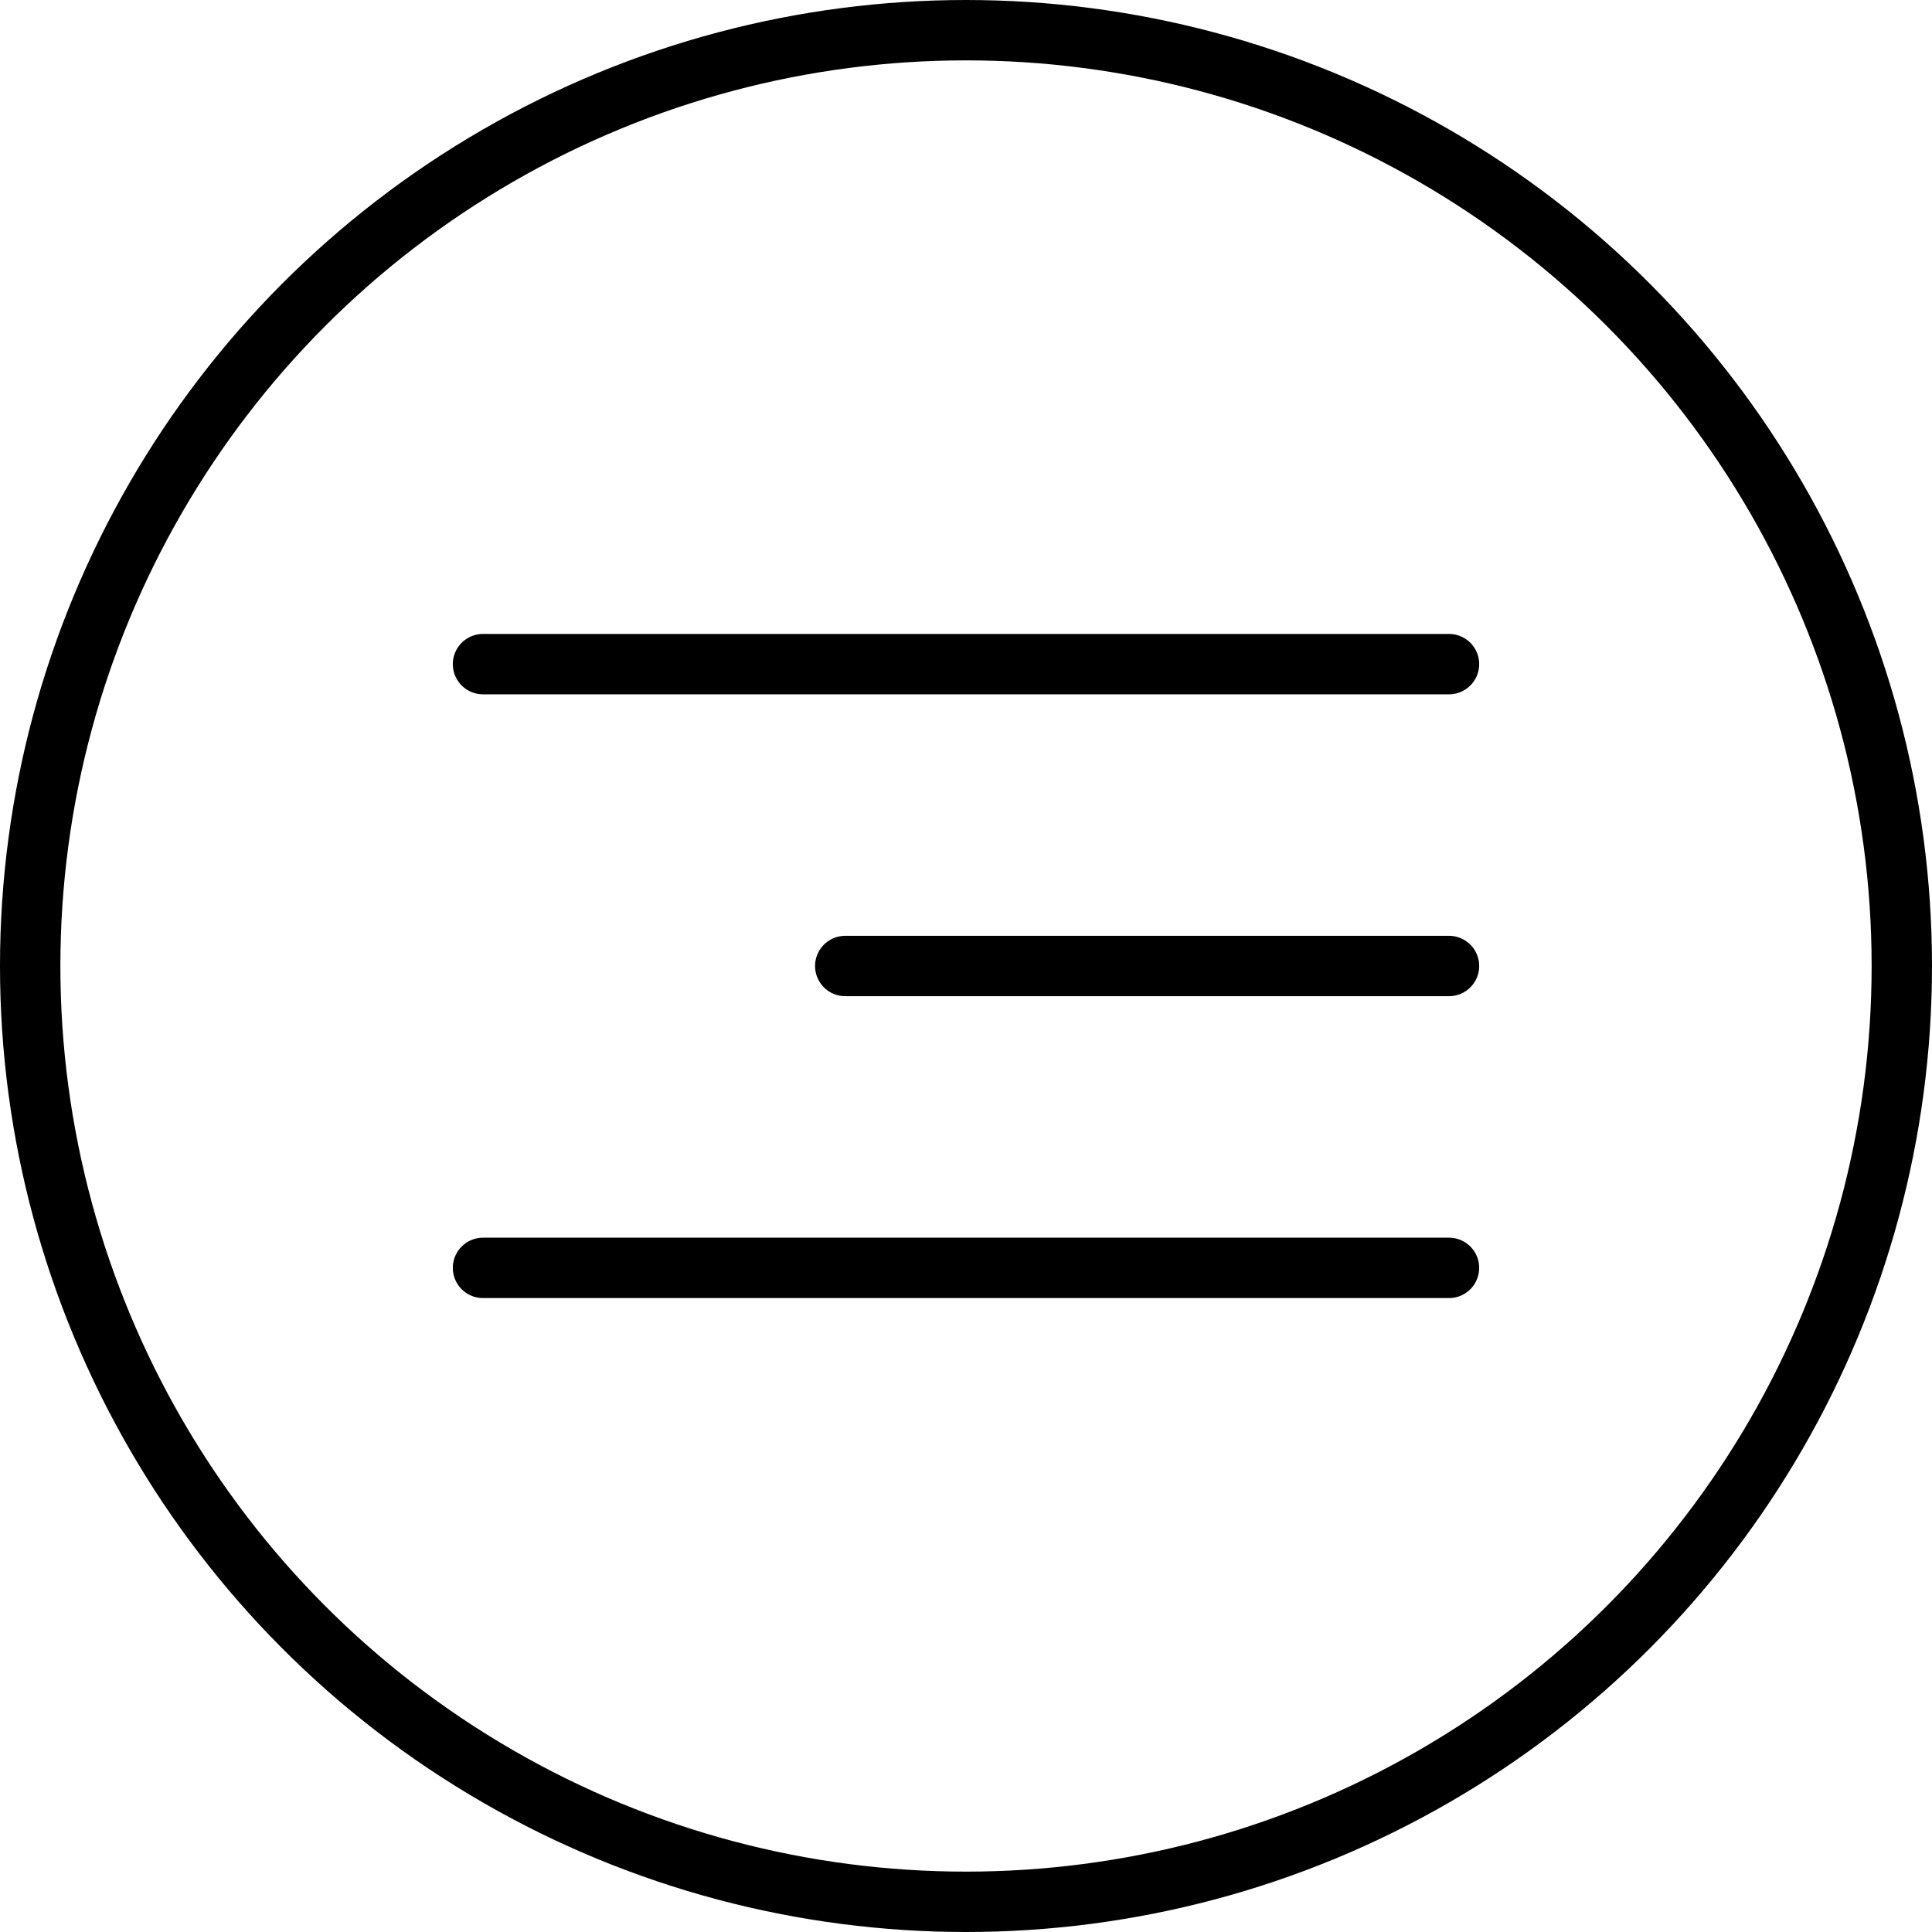
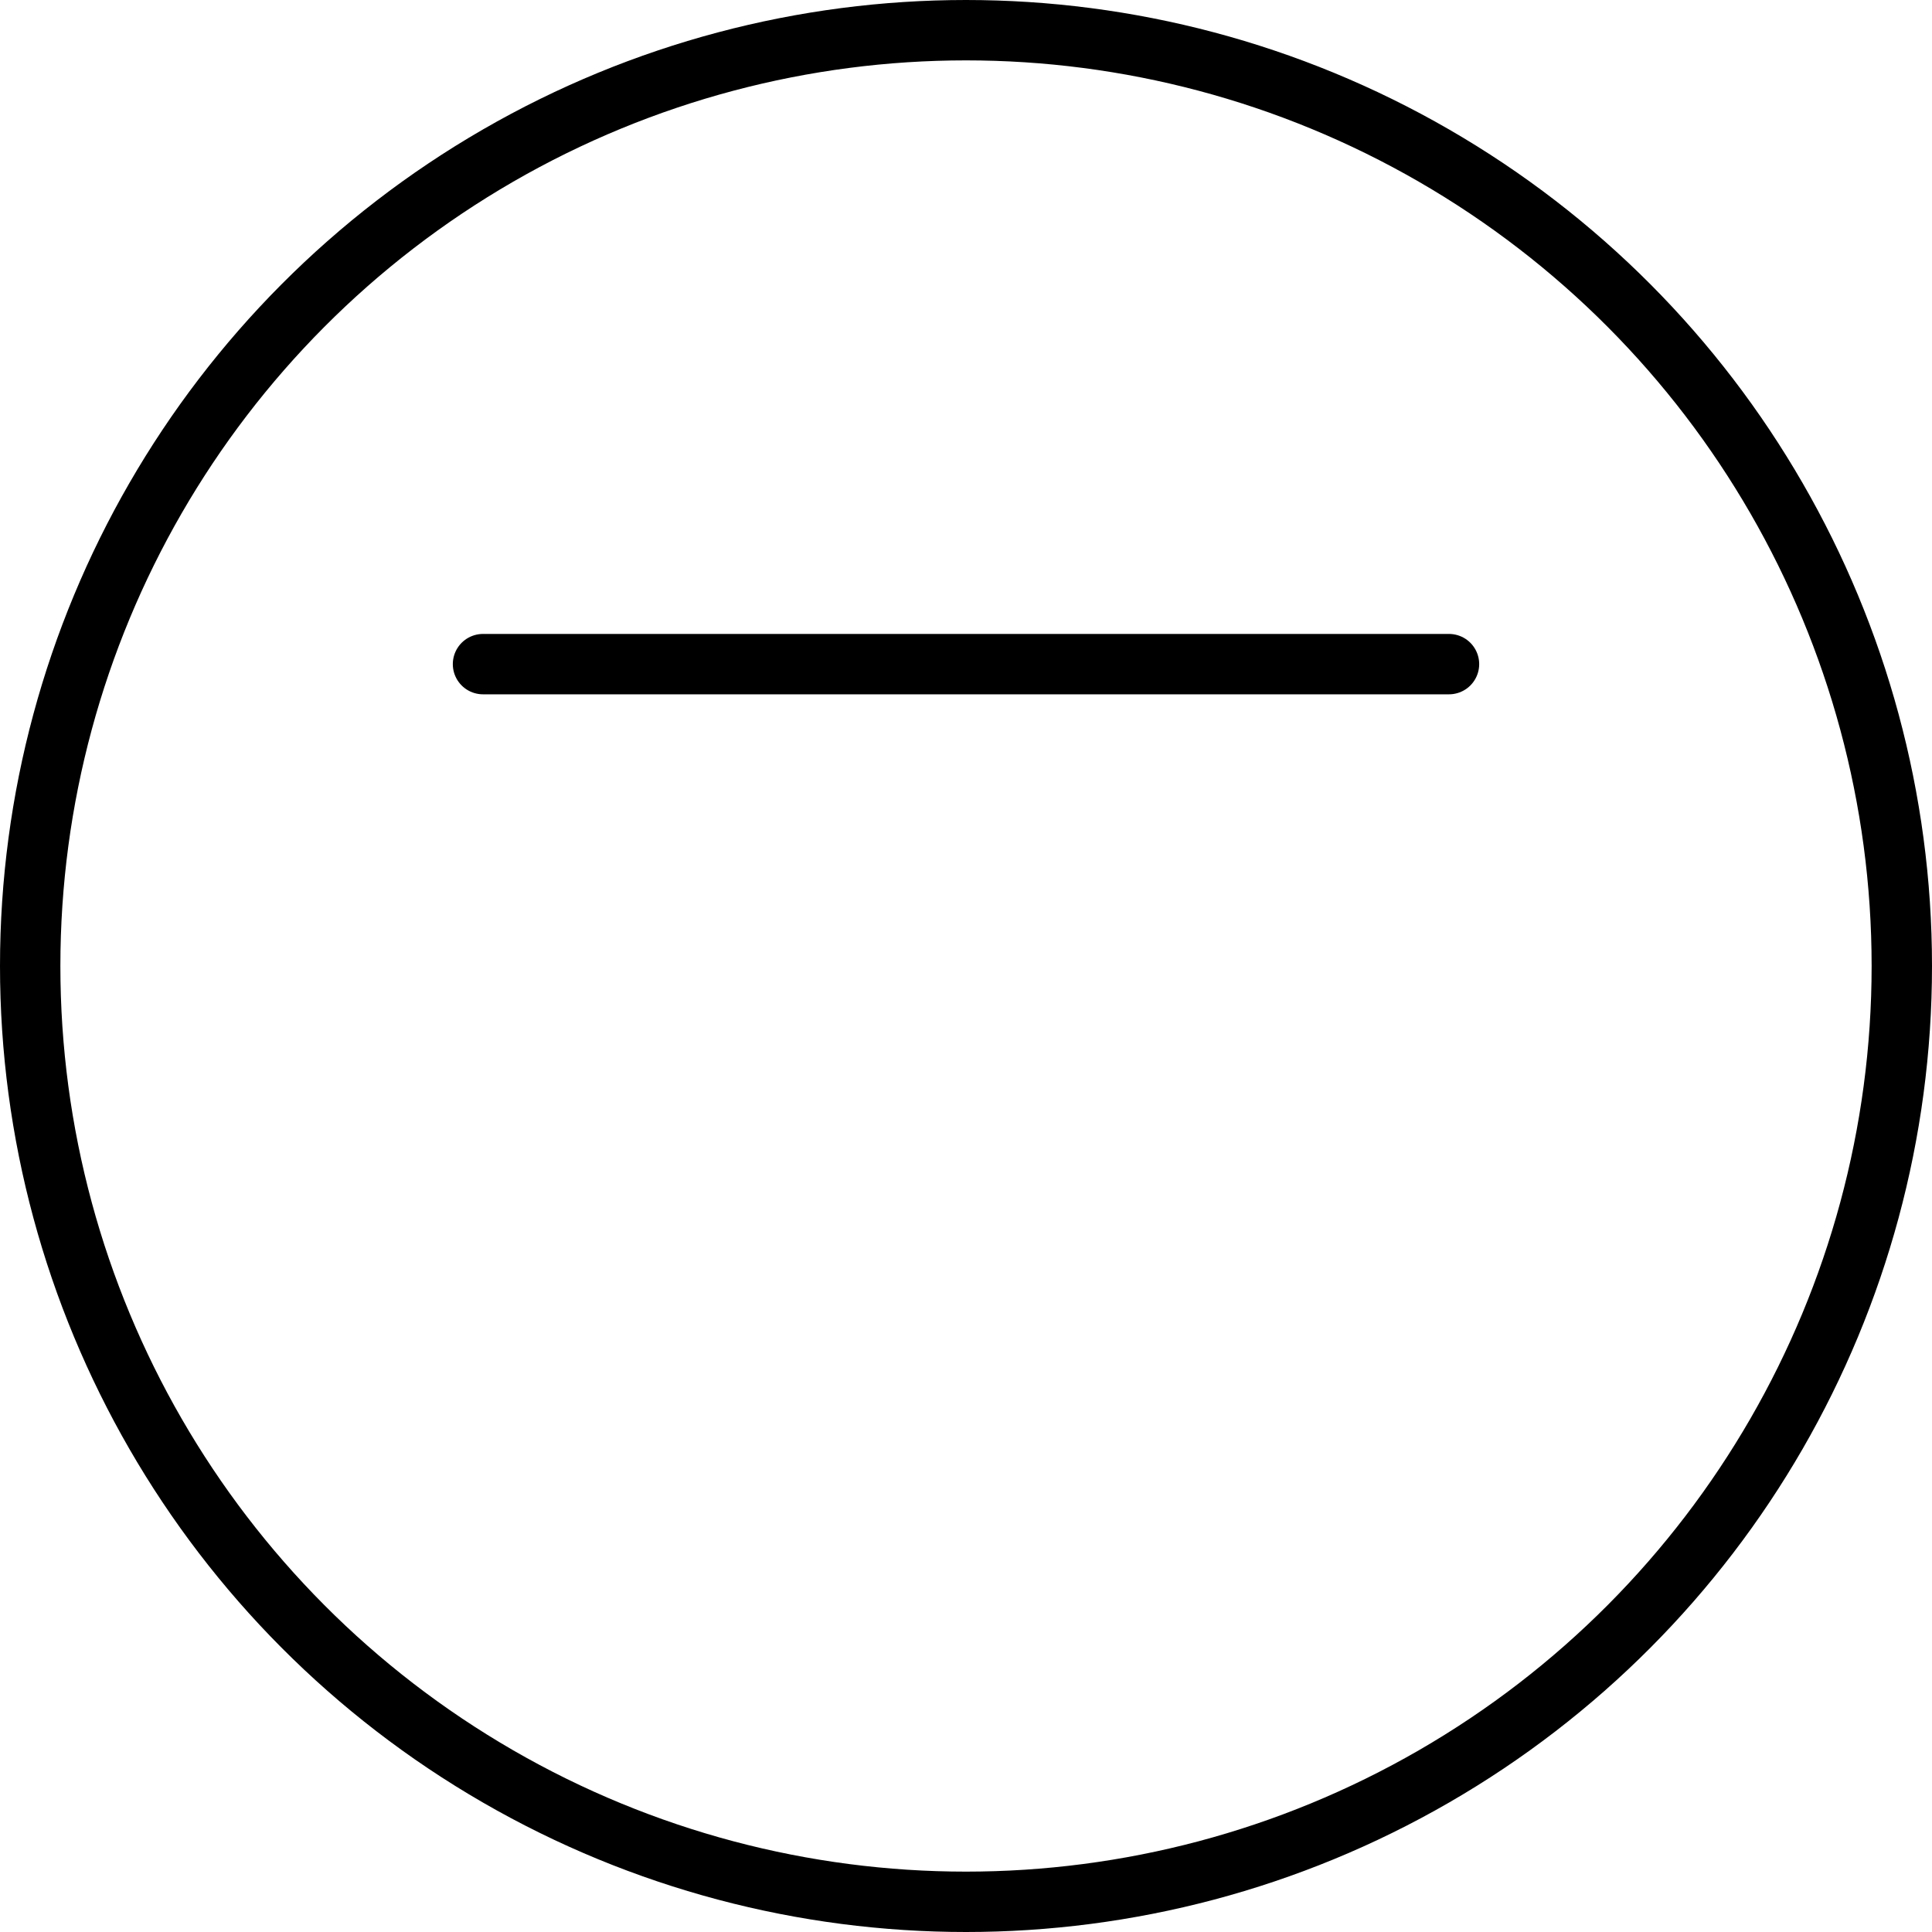
<svg xmlns="http://www.w3.org/2000/svg" width="32" height="32" viewBox="0 0 32 32" fill="none">
  <circle cx="16" cy="16" r="15.5" stroke="black" />
  <path d="M8 11H24" stroke="black" stroke-linecap="round" />
-   <path d="M14 16L24 16" stroke="black" stroke-linecap="round" />
-   <path d="M8 21H24" stroke="black" stroke-linecap="round" />
</svg>